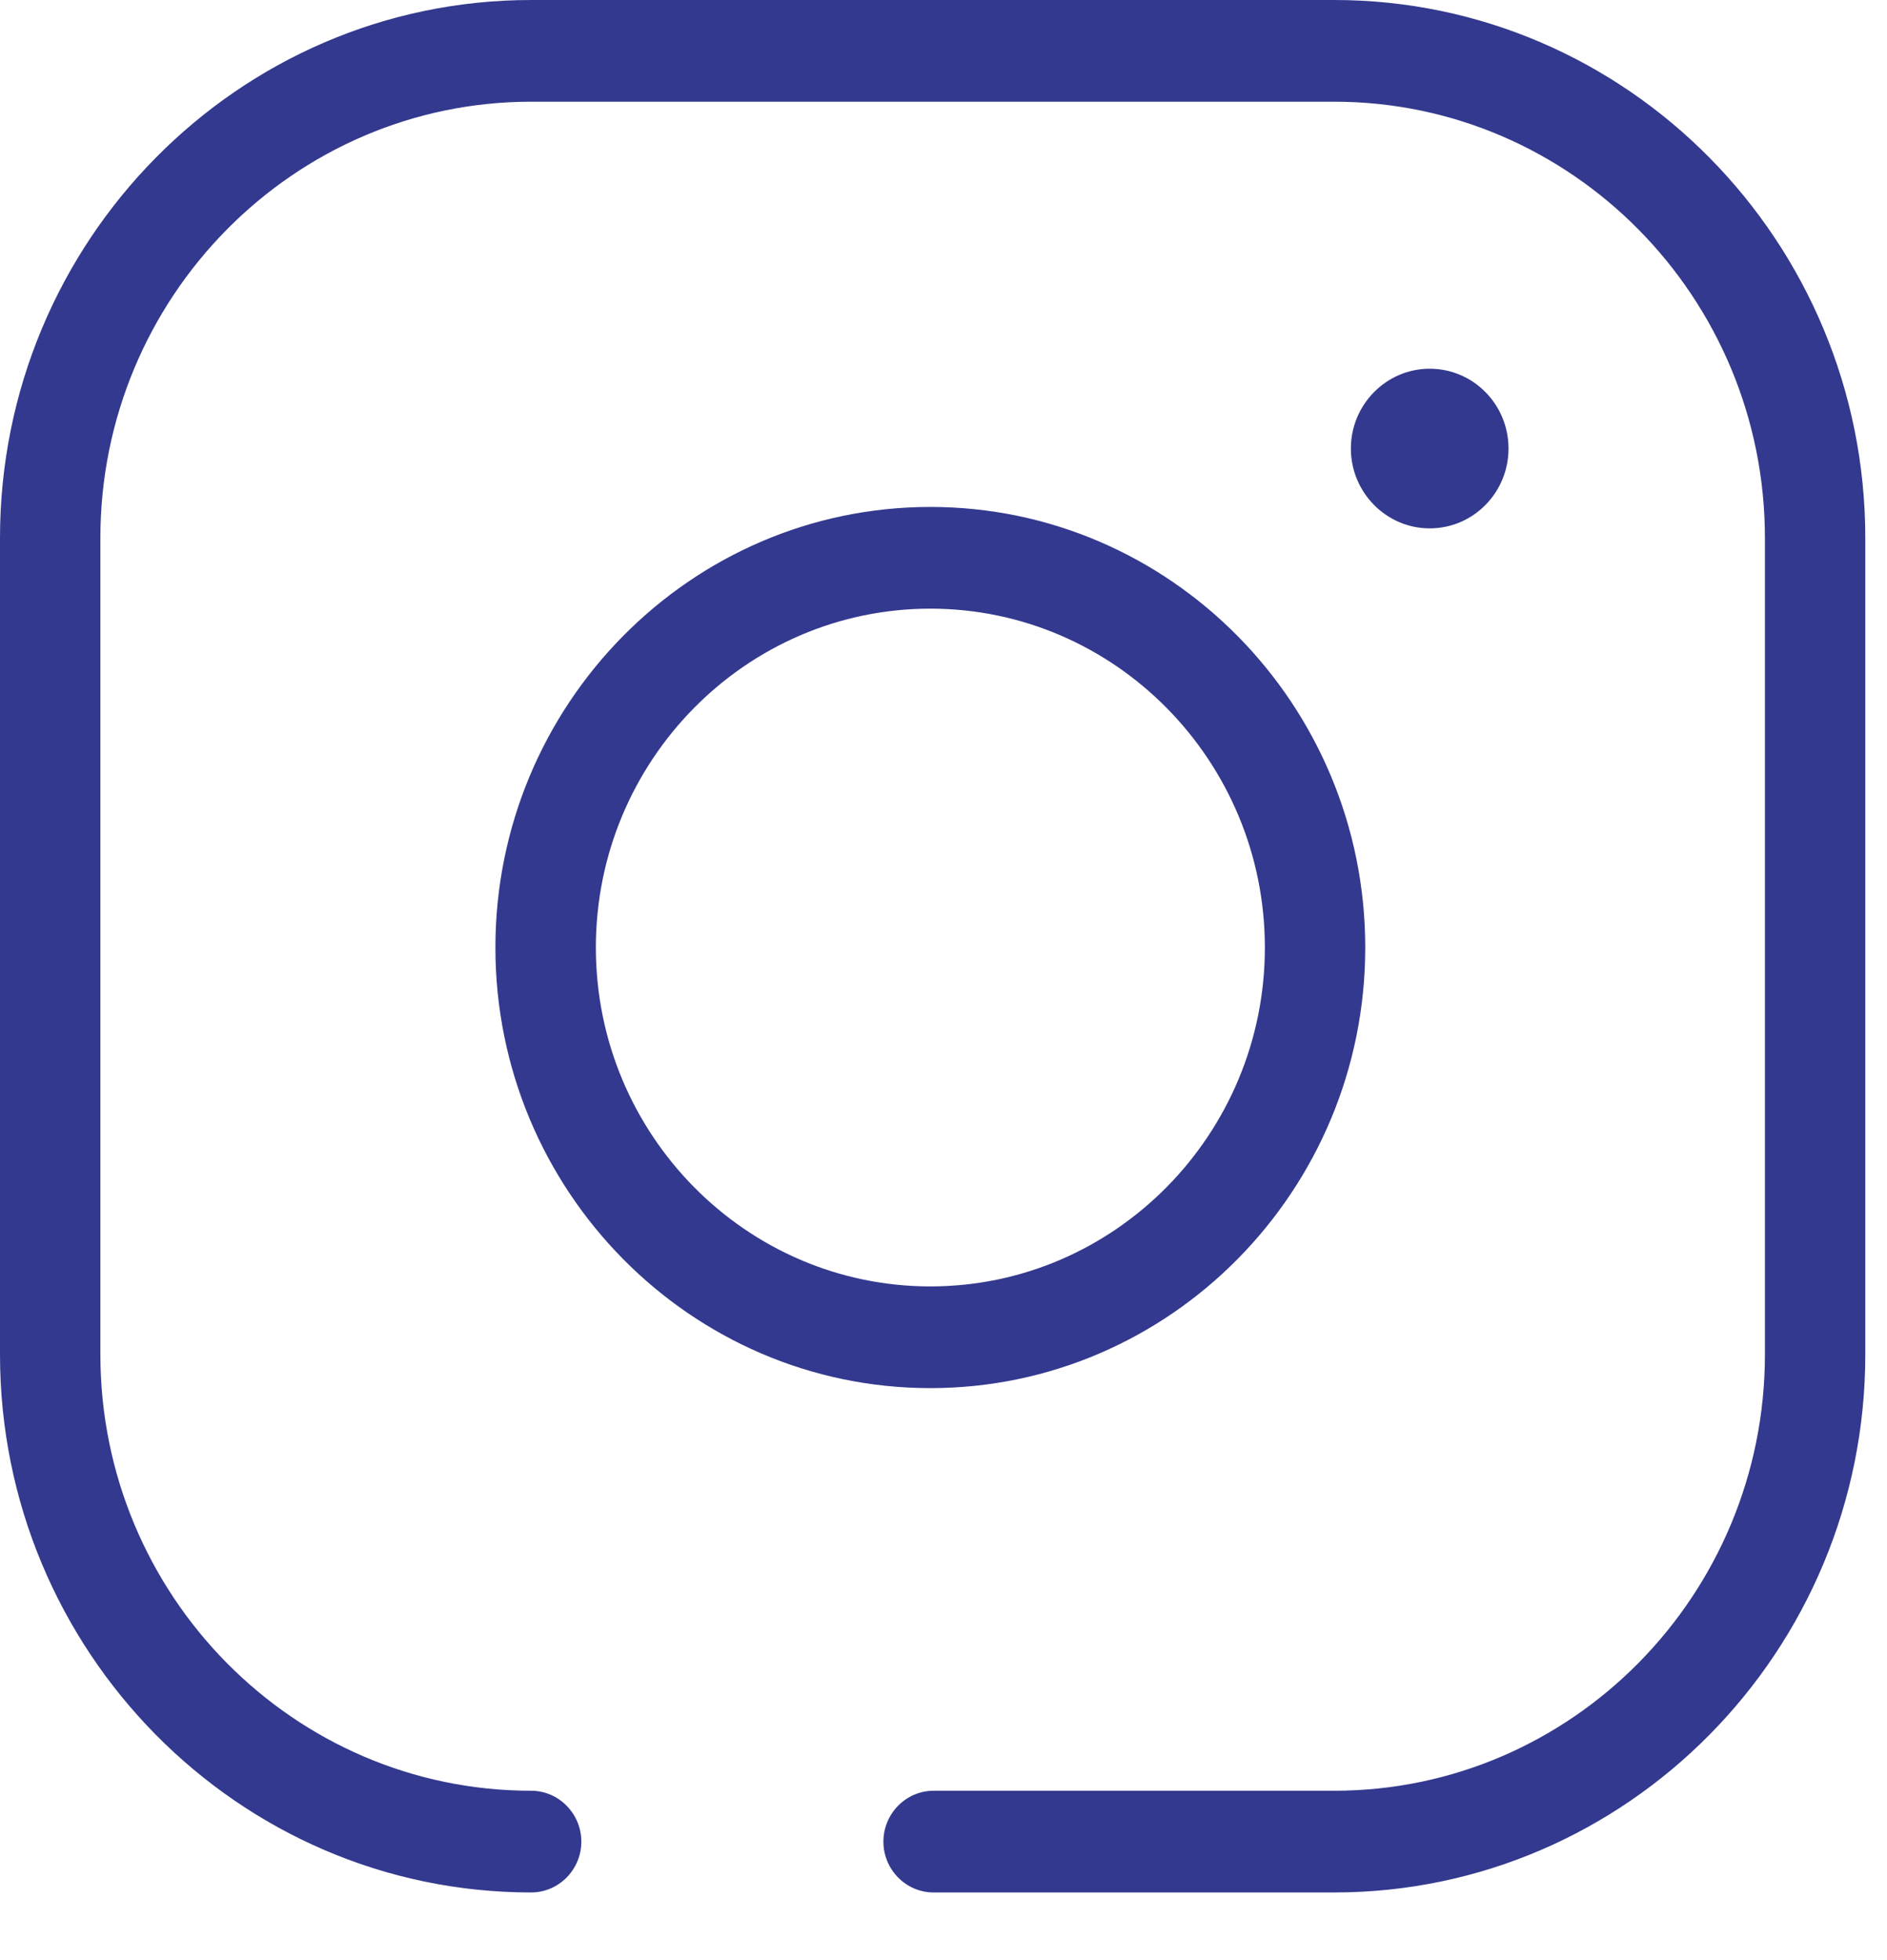
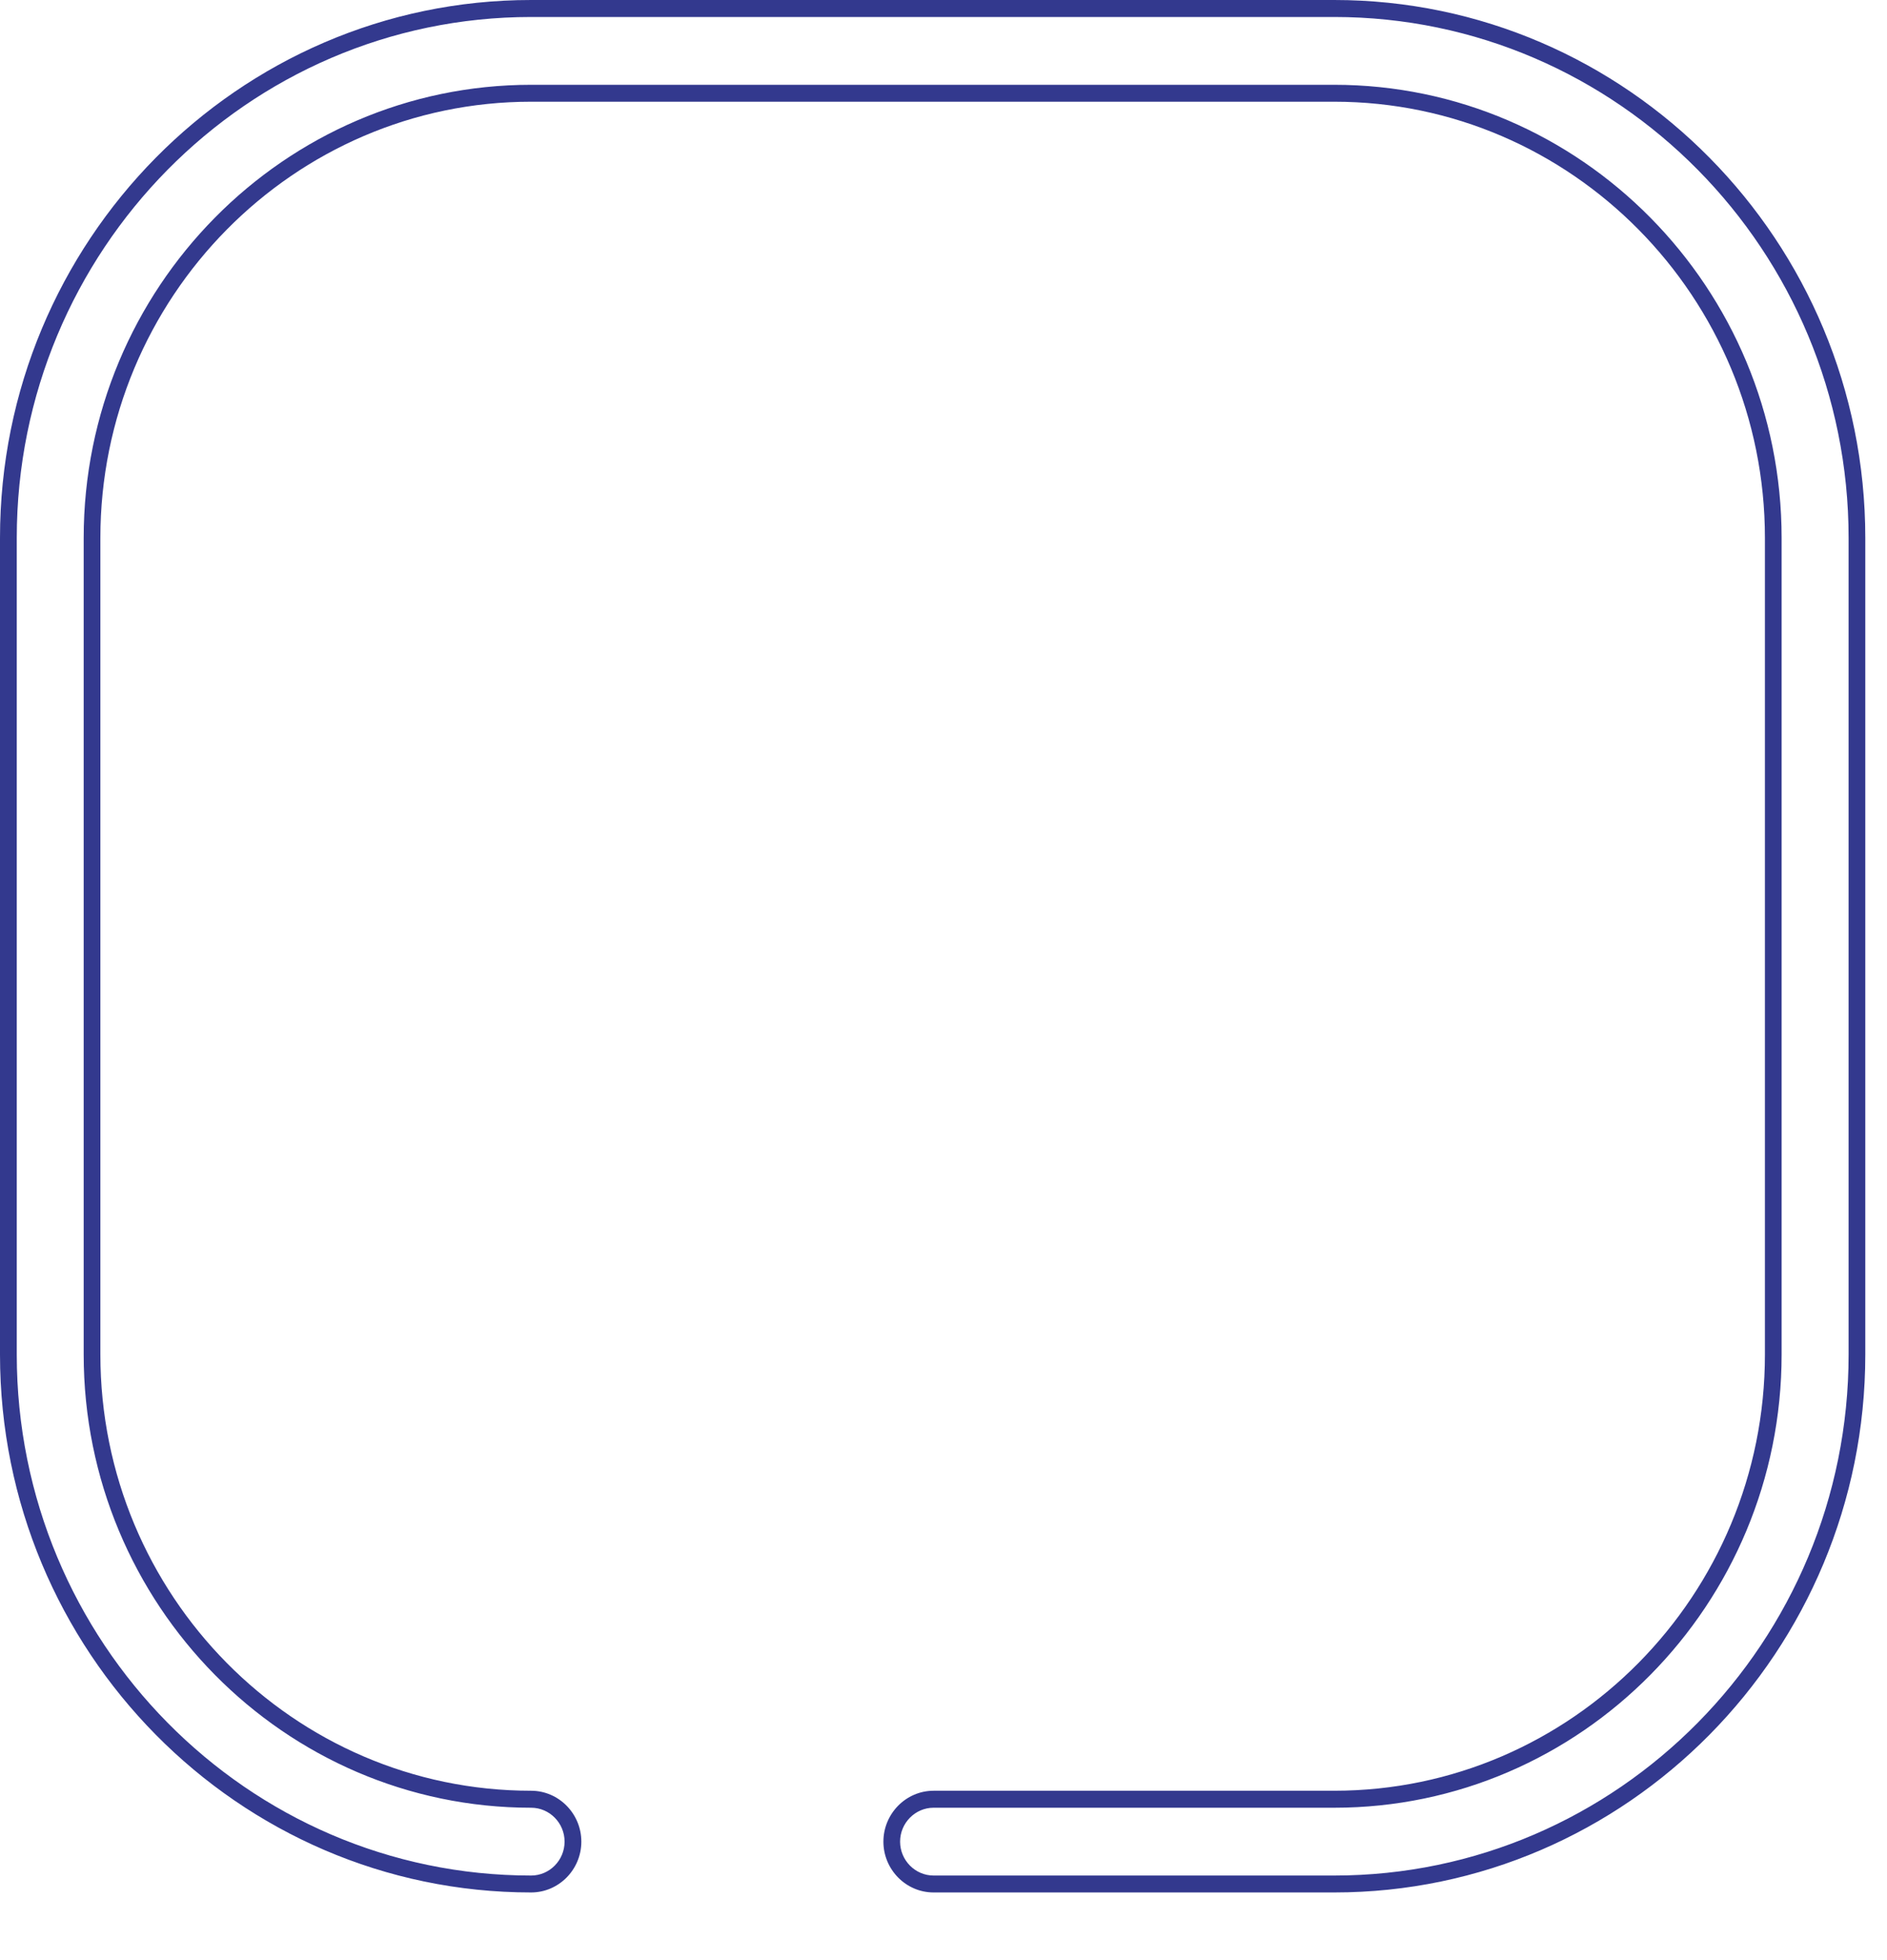
<svg xmlns="http://www.w3.org/2000/svg" width="26" height="27" viewBox="0 0 26 27" fill="none">
-   <path d="M18.381 25.952H12.861C12.543 25.952 12.285 25.69 12.285 25.368C12.285 25.046 12.543 24.785 12.861 24.785H18.381C21.717 24.785 24.431 22.036 24.431 18.657V7.412C24.431 4.033 21.717 1.285 18.381 1.285H7.316C3.98 1.285 1.266 4.033 1.266 7.412V18.657C1.266 22.036 3.98 24.785 7.316 24.785C7.634 24.785 7.893 25.046 7.893 25.368C7.893 25.69 7.634 25.952 7.316 25.952C3.344 25.952 0.113 22.678 0.113 18.657V7.412C0.113 3.389 3.346 0.117 7.316 0.117H18.381C22.354 0.117 25.584 3.391 25.584 7.412V18.657C25.584 22.681 22.351 25.952 18.381 25.952Z" fill="#33398E" />
  <path d="M18.383 26.068H12.863C12.483 26.068 12.172 25.753 12.172 25.368C12.172 24.983 12.483 24.667 12.863 24.667H18.383C21.657 24.667 24.318 21.97 24.318 18.657V7.411C24.318 4.096 21.655 1.401 18.383 1.401H7.318C4.046 1.401 1.383 4.098 1.383 7.411V18.657C1.383 21.973 4.046 24.667 7.318 24.667C7.699 24.667 8.01 24.983 8.01 25.368C8.01 25.753 7.699 26.068 7.318 26.068C3.283 26.068 0 22.743 0 18.657V7.411C0 3.325 3.283 0 7.318 0H18.383C22.418 0 25.701 3.325 25.701 7.411V18.657C25.701 22.743 22.418 26.068 18.383 26.068ZM12.863 24.901C12.61 24.901 12.402 25.111 12.402 25.368C12.402 25.625 12.61 25.835 12.863 25.835H18.383C22.291 25.835 25.471 22.615 25.471 18.657V7.411C25.471 3.454 22.291 0.234 18.383 0.234H7.318C3.41 0.234 0.231 3.454 0.231 7.411V18.657C0.231 22.615 3.41 25.835 7.318 25.835C7.572 25.835 7.779 25.625 7.779 25.368C7.779 25.111 7.572 24.901 7.318 24.901C3.917 24.901 1.153 22.099 1.153 18.657V7.411C1.153 3.967 3.92 1.168 7.318 1.168H18.383C21.784 1.168 24.548 3.97 24.548 7.411V18.657C24.548 22.101 21.782 24.901 18.383 24.901H12.863Z" fill="#33398E" />
-   <path d="M12.819 19.005C9.579 19.005 6.941 16.336 6.941 13.053C6.941 9.77 9.577 7.101 12.819 7.101C16.06 7.101 18.696 9.77 18.696 13.053C18.696 16.336 16.06 19.005 12.819 19.005ZM12.819 8.269C10.213 8.269 8.094 10.415 8.094 13.053C8.094 15.692 10.213 17.837 12.819 17.837C15.424 17.837 17.543 15.692 17.543 13.053C17.543 10.415 15.424 8.269 12.819 8.269Z" fill="#33398E" />
-   <path d="M12.819 19.121C9.515 19.121 6.826 16.398 6.826 13.052C6.826 9.706 9.515 6.983 12.819 6.983C16.123 6.983 18.811 9.706 18.811 13.052C18.811 16.398 16.123 19.121 12.819 19.121ZM12.819 7.217C9.641 7.217 7.057 9.834 7.057 13.052C7.057 16.27 9.641 18.887 12.819 18.887C15.996 18.887 18.581 16.27 18.581 13.052C18.581 9.834 15.996 7.217 12.819 7.217ZM12.819 17.953C10.151 17.953 7.979 15.754 7.979 13.052C7.979 10.351 10.151 8.151 12.819 8.151C15.486 8.151 17.658 10.351 17.658 13.052C17.658 15.754 15.486 17.953 12.819 17.953ZM12.819 8.384C10.278 8.384 8.21 10.479 8.21 13.052C8.21 15.625 10.278 17.72 12.819 17.72C15.359 17.72 17.428 15.625 17.428 13.052C17.428 10.479 15.359 8.384 12.819 8.384Z" fill="#33398E" />
-   <path d="M19.697 7.162C19.162 7.162 18.727 6.721 18.727 6.179C18.727 5.637 19.162 5.196 19.697 5.196C20.232 5.196 20.668 5.637 20.668 6.179C20.668 6.721 20.232 7.162 19.697 7.162Z" fill="#33398E" />
-   <path d="M19.699 7.278C19.1 7.278 18.613 6.783 18.613 6.178C18.613 5.574 19.1 5.079 19.699 5.079C20.299 5.079 20.785 5.571 20.785 6.178C20.785 6.786 20.299 7.278 19.699 7.278ZM19.699 5.31C19.227 5.31 18.844 5.7 18.844 6.176C18.844 6.652 19.229 7.042 19.699 7.042C20.17 7.042 20.555 6.652 20.555 6.176C20.555 5.7 20.17 5.31 19.699 5.31Z" fill="#33398E" />
</svg>